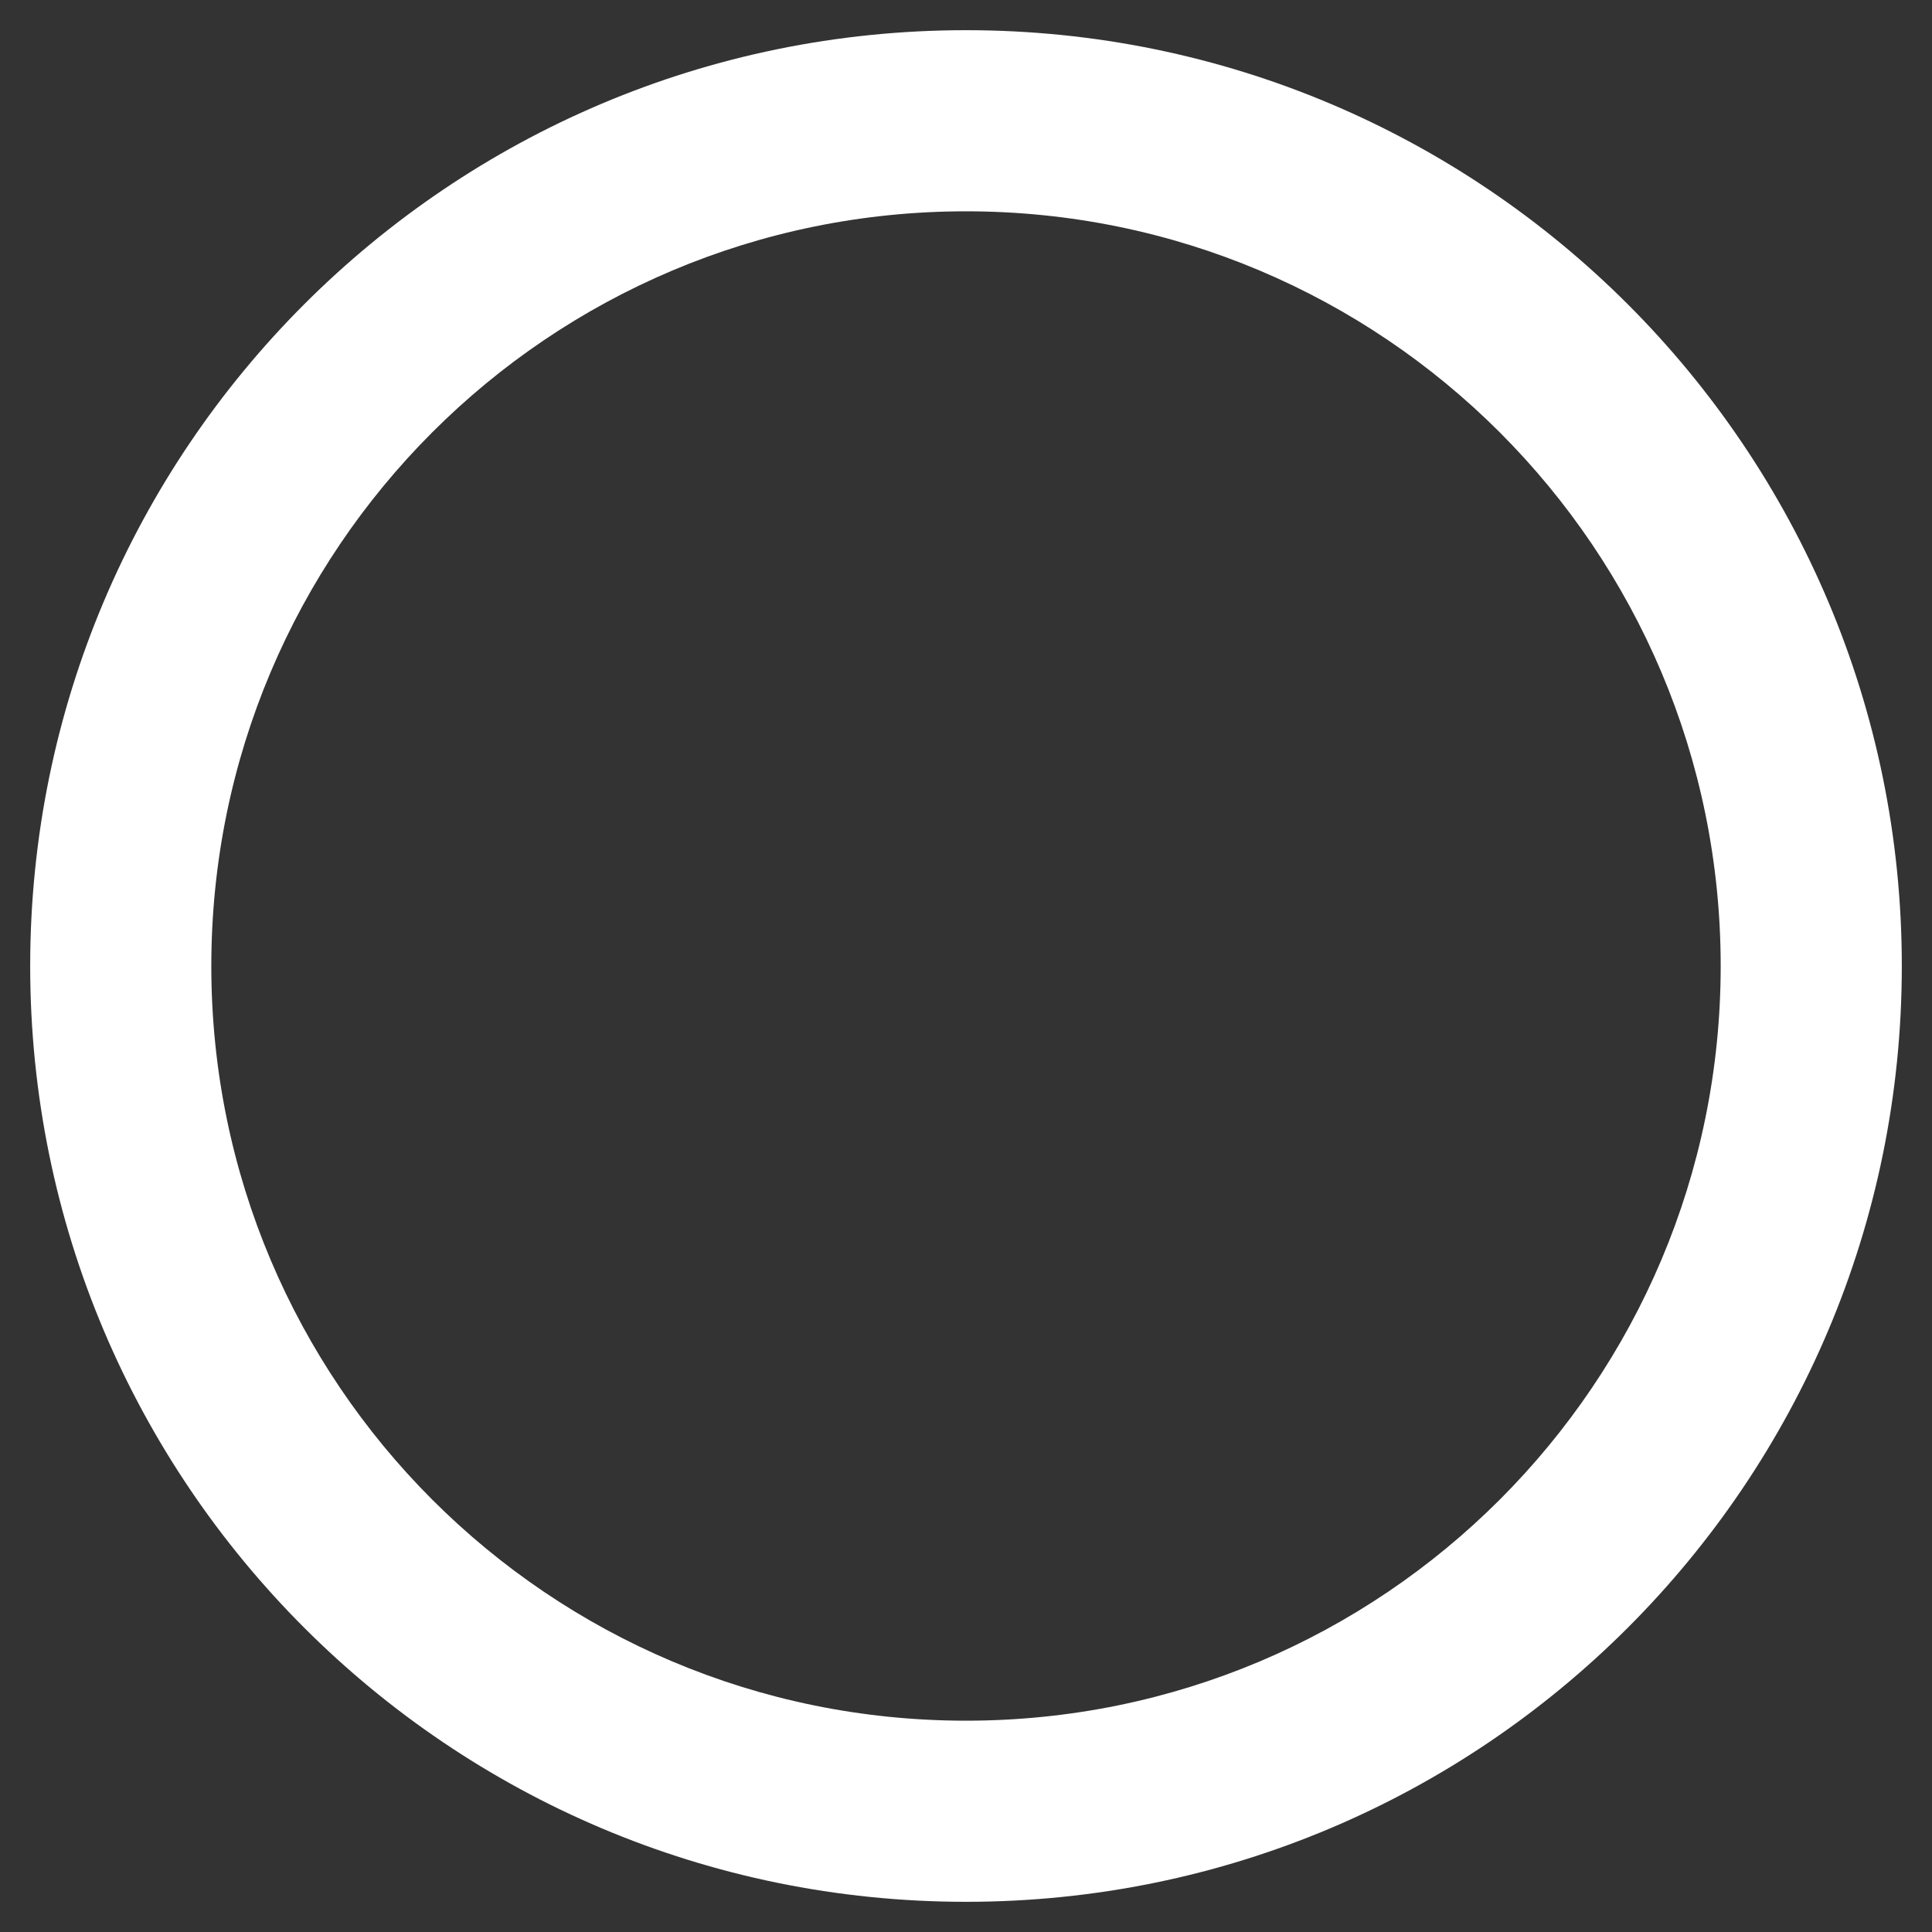
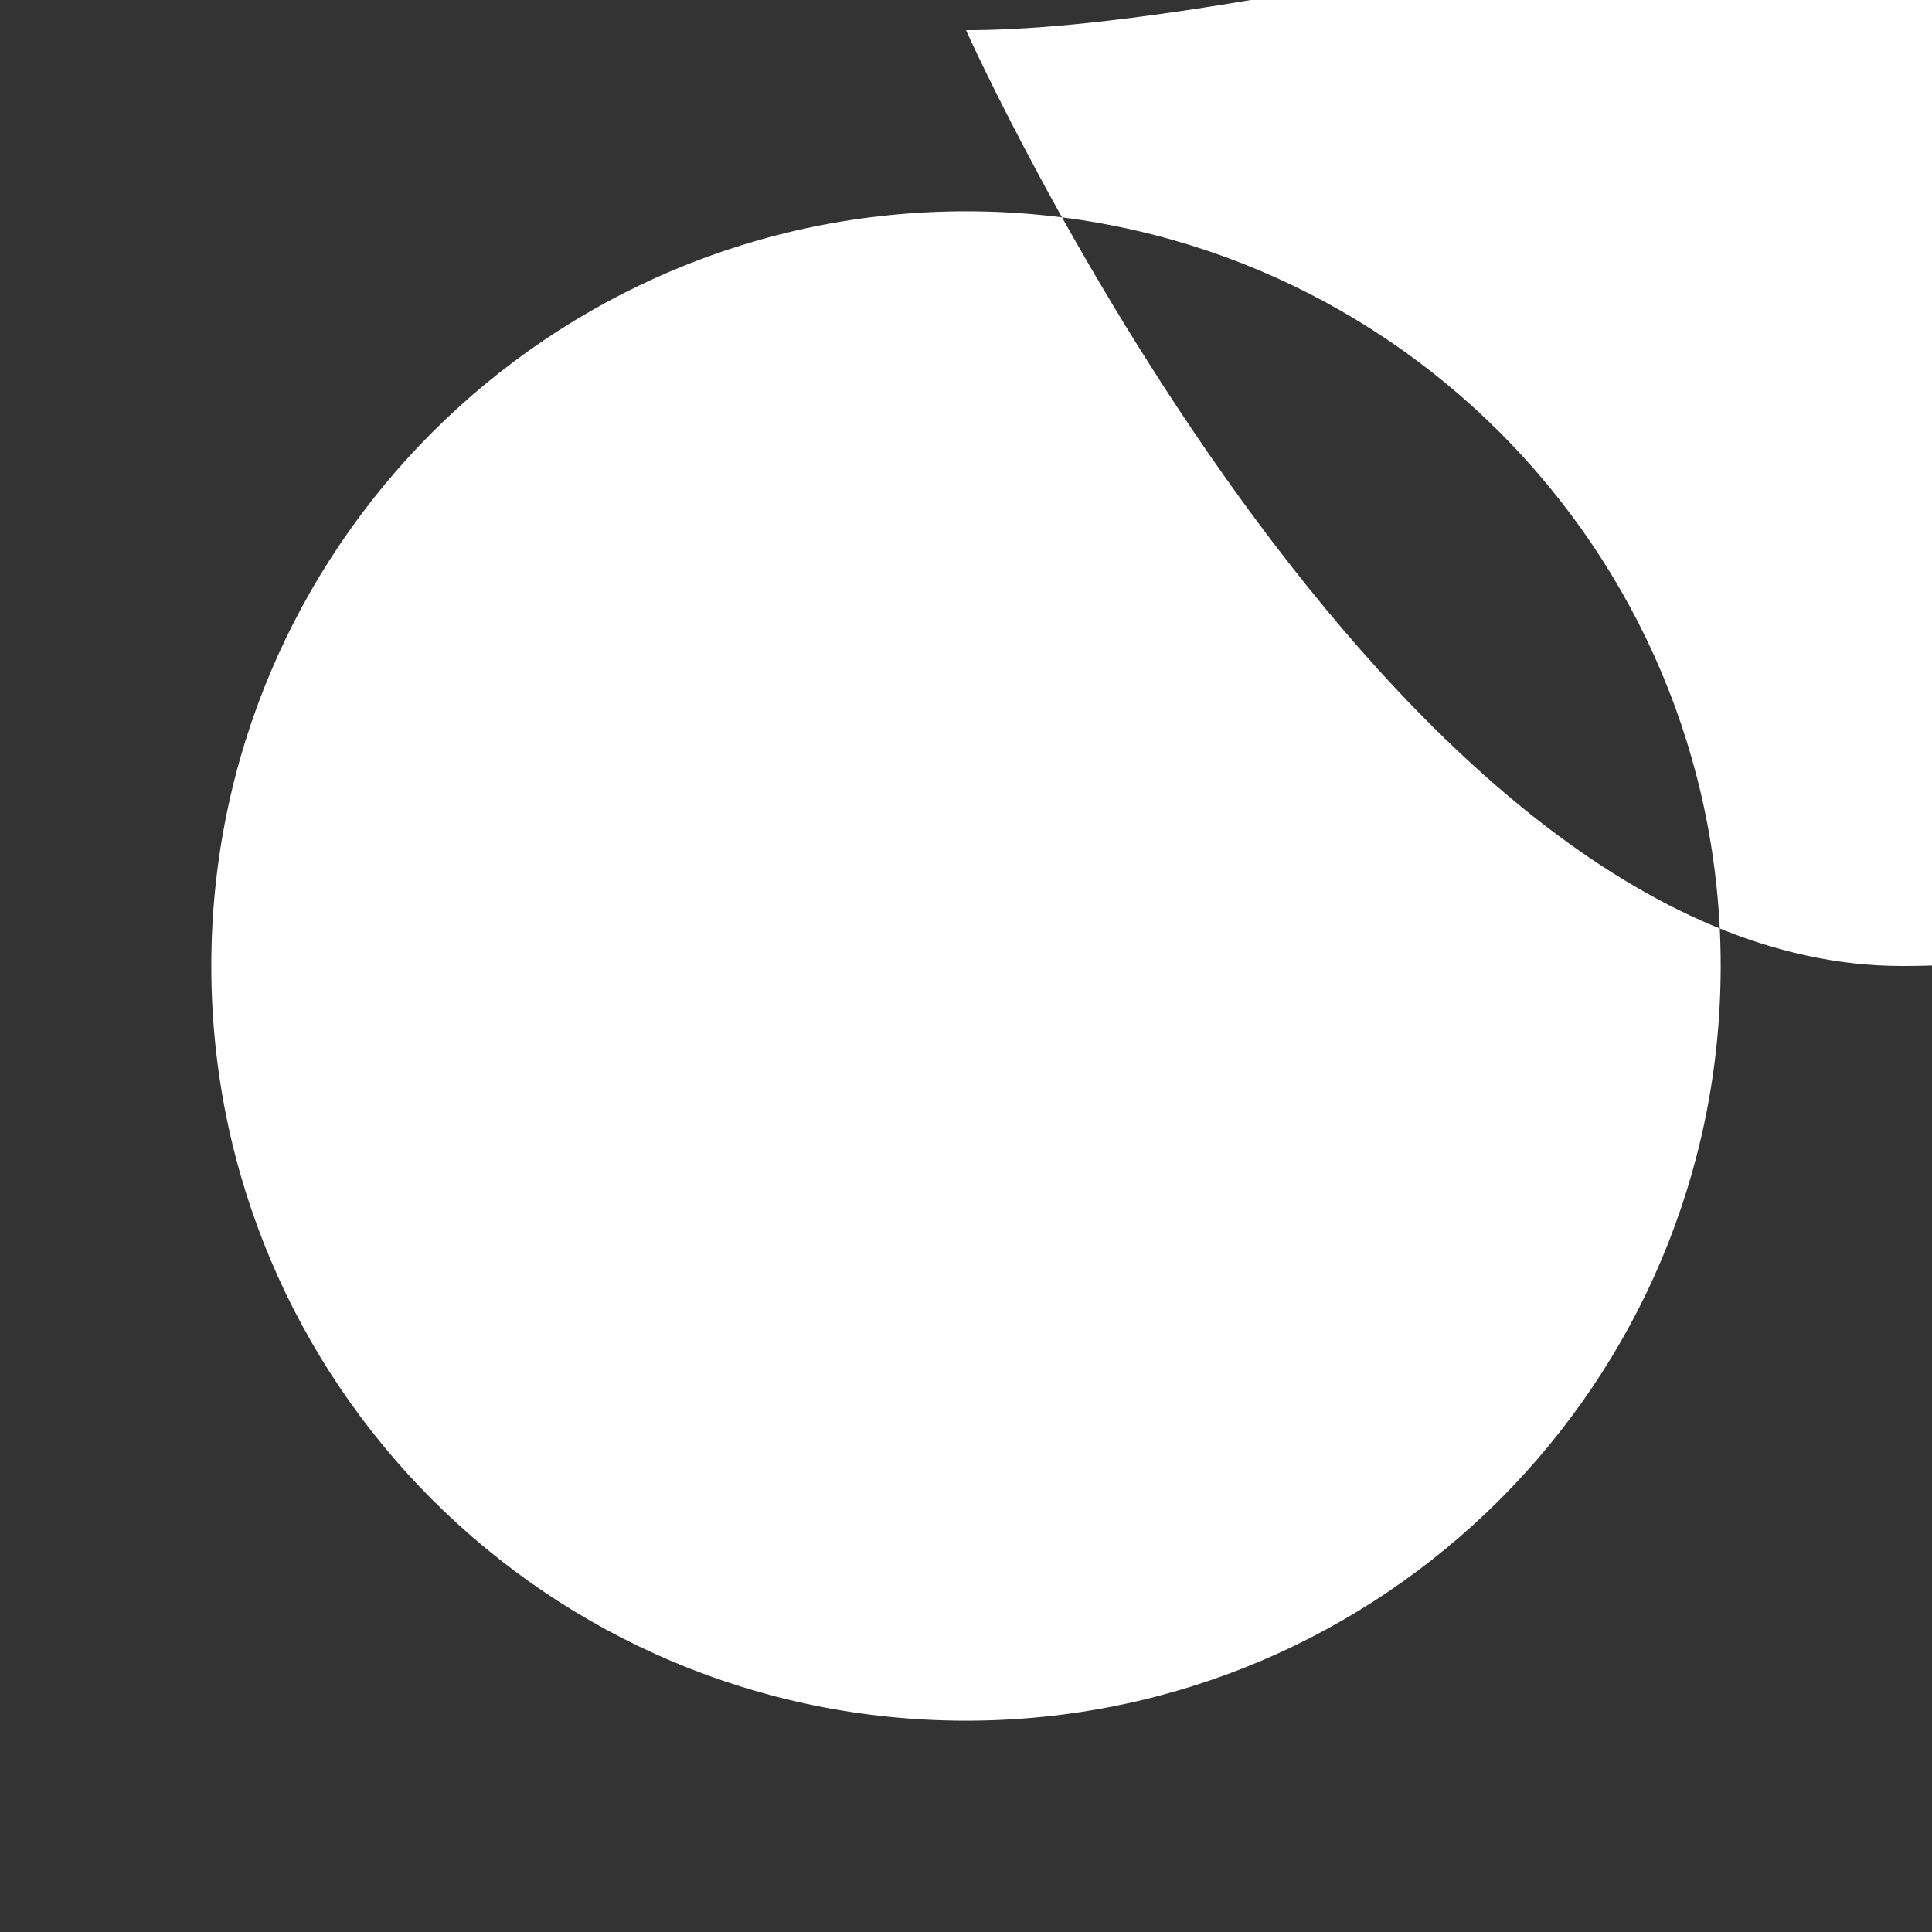
<svg xmlns="http://www.w3.org/2000/svg" xmlns:ns1="http://sodipodi.sourceforge.net/DTD/sodipodi-0.dtd" xmlns:ns2="http://www.inkscape.org/namespaces/inkscape" viewBox="0 0 512 512" version="1.1" id="svg51" ns1:docname="sourcehut-white.svg" ns2:version="1.1 (c68e22c387, 2021-05-23)">
  <rect x="0" y="0" width="512" height="512" fill="#333333" stroke="none" />
  <defs id="defs55" />
  <ns1:namedview id="namedview53" pagecolor="#505050" bordercolor="#ffffff" borderopacity="1" ns2:pageshadow="0" ns2:pageopacity="0" ns2:pagecheckerboard="1" showgrid="false" ns2:zoom="1.6542969" ns2:cx="256" ns2:cy="256" ns2:window-width="1920" ns2:window-height="1059" ns2:window-x="0" ns2:window-y="0" ns2:window-maximized="1" ns2:current-layer="svg51" />
-   <path d="M256 8C119 8 8 119 8 256s111 248 248 248 248-111 248-248S393 8 256 8zm0 448c-110.5 0-200-89.5-200-200S145.5 56 256 56s200 89.5 200 200-89.5 200-200 200z" id="path49" style="fill:#ffffff" />
+   <path d="M256 8s111 248 248 248 248-111 248-248S393 8 256 8zm0 448c-110.5 0-200-89.5-200-200S145.5 56 256 56s200 89.5 200 200-89.5 200-200 200z" id="path49" style="fill:#ffffff" />
</svg>